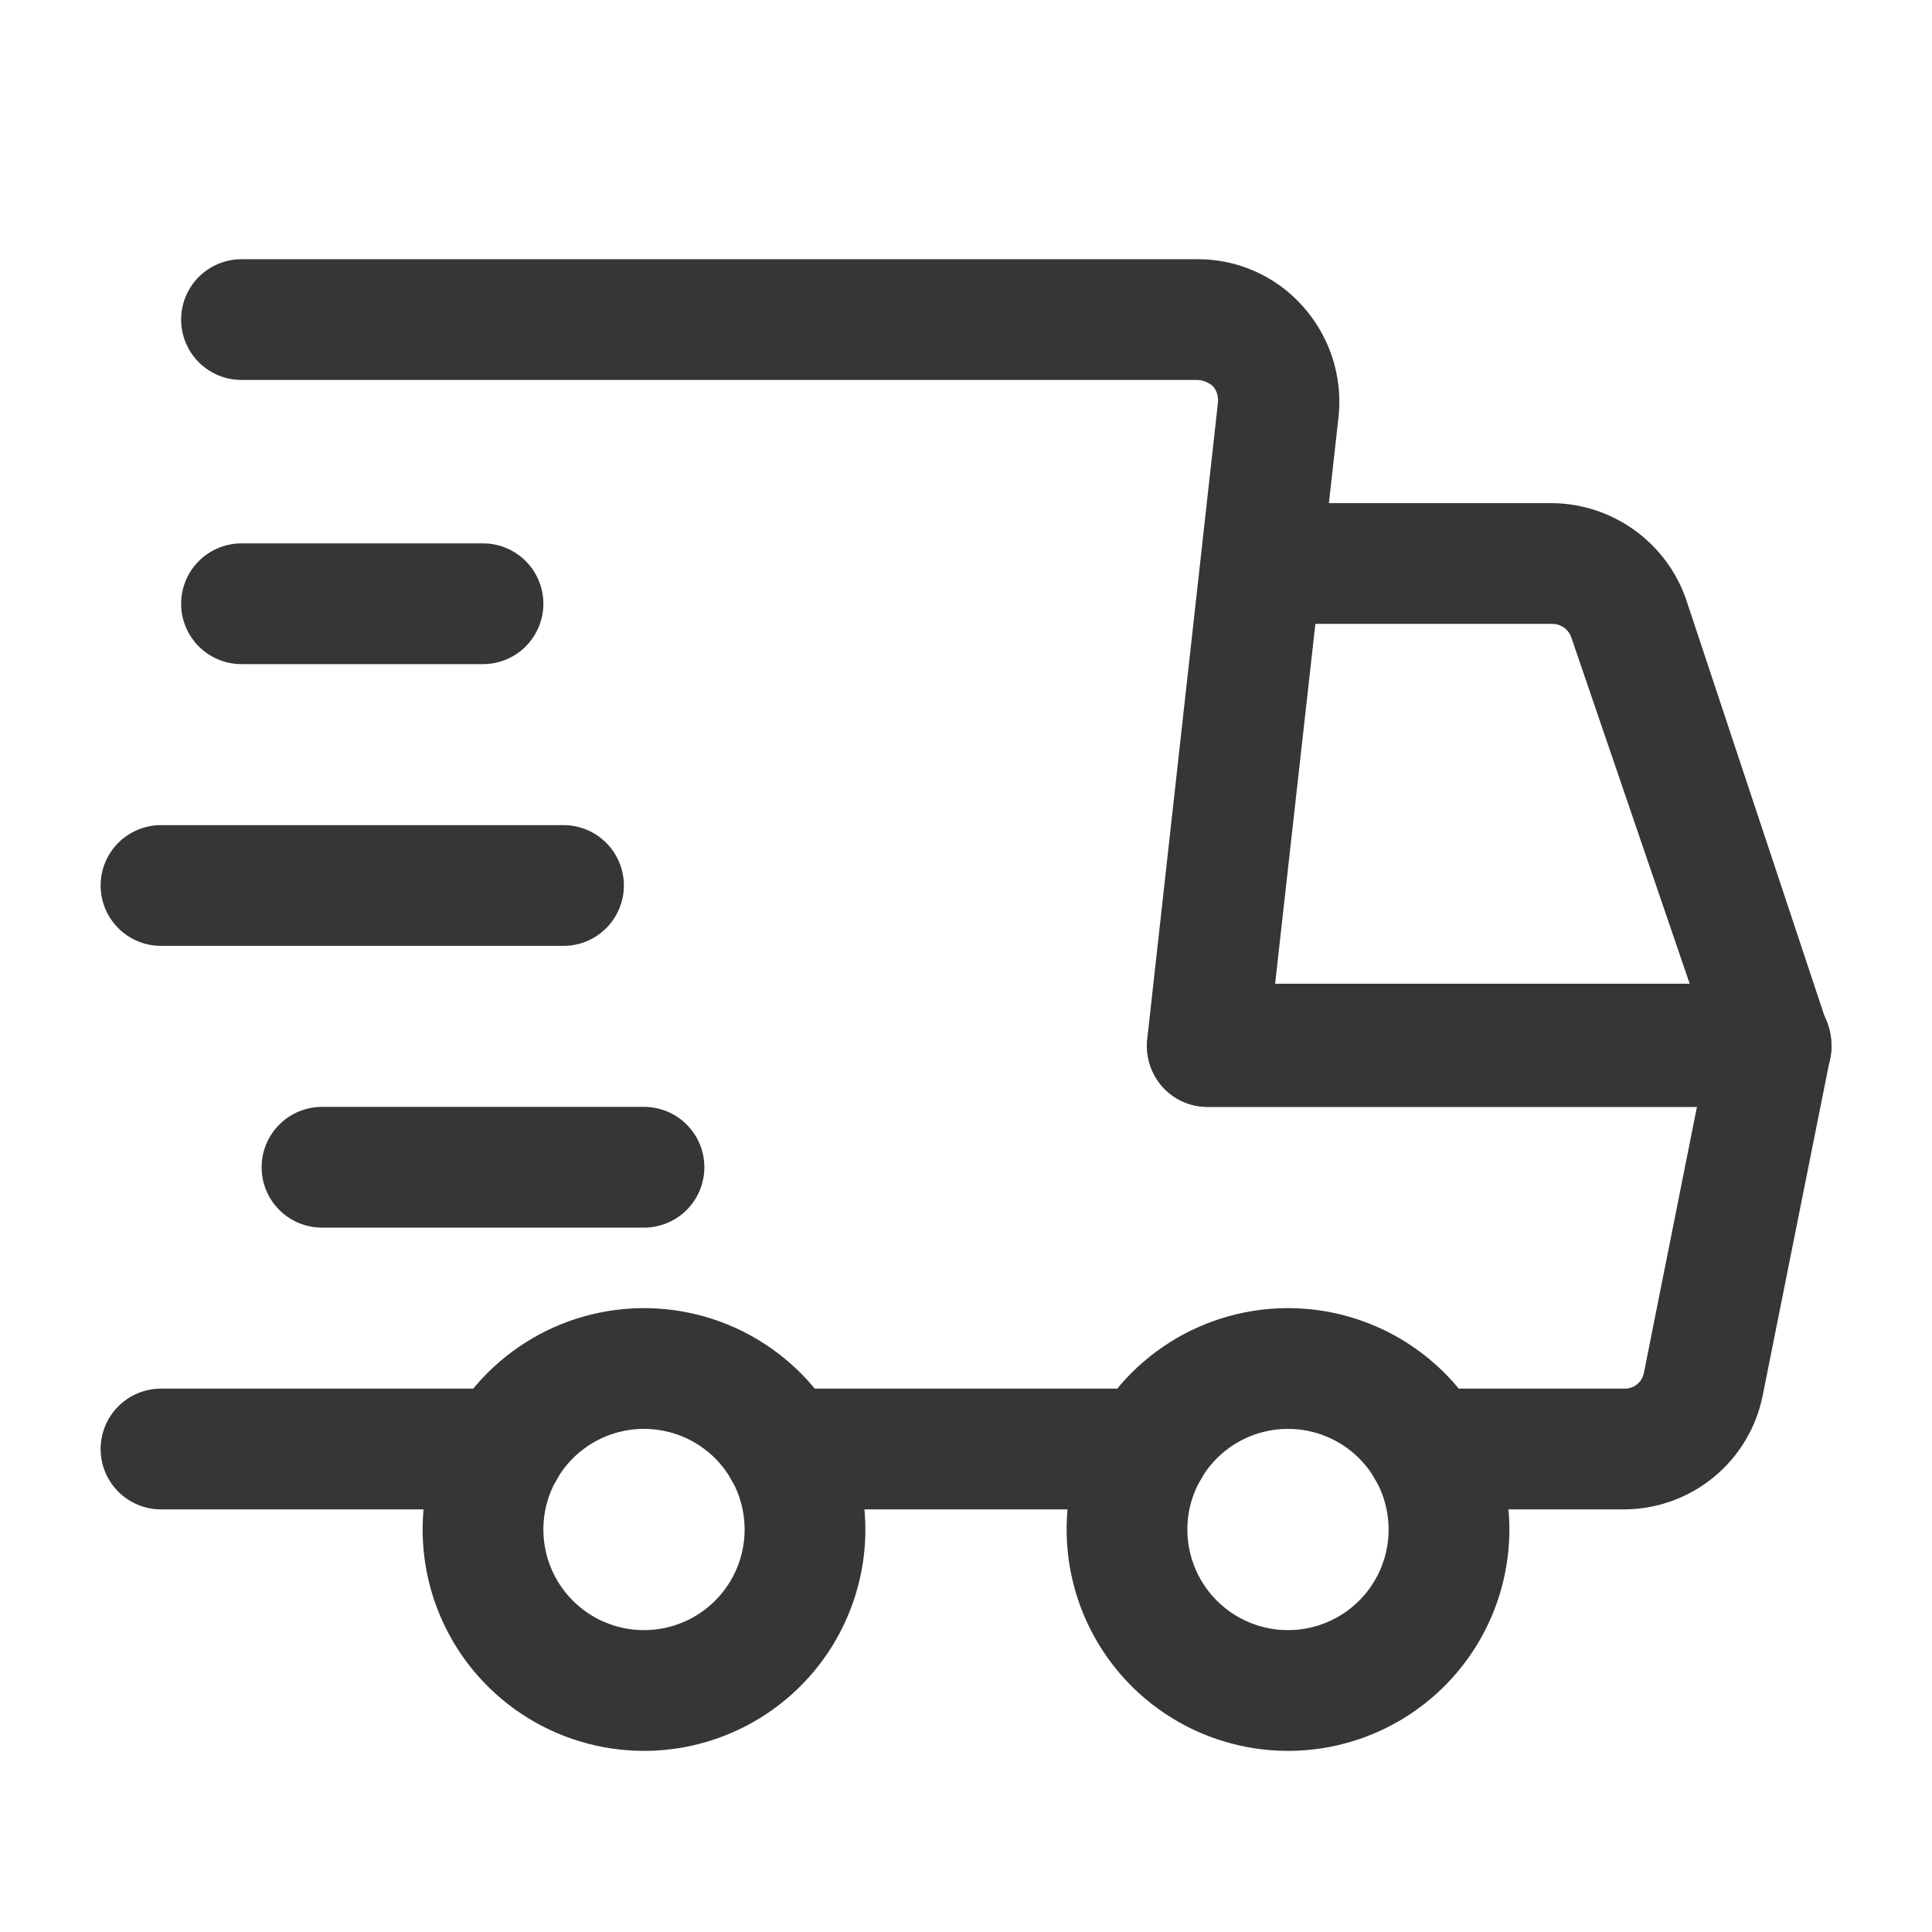
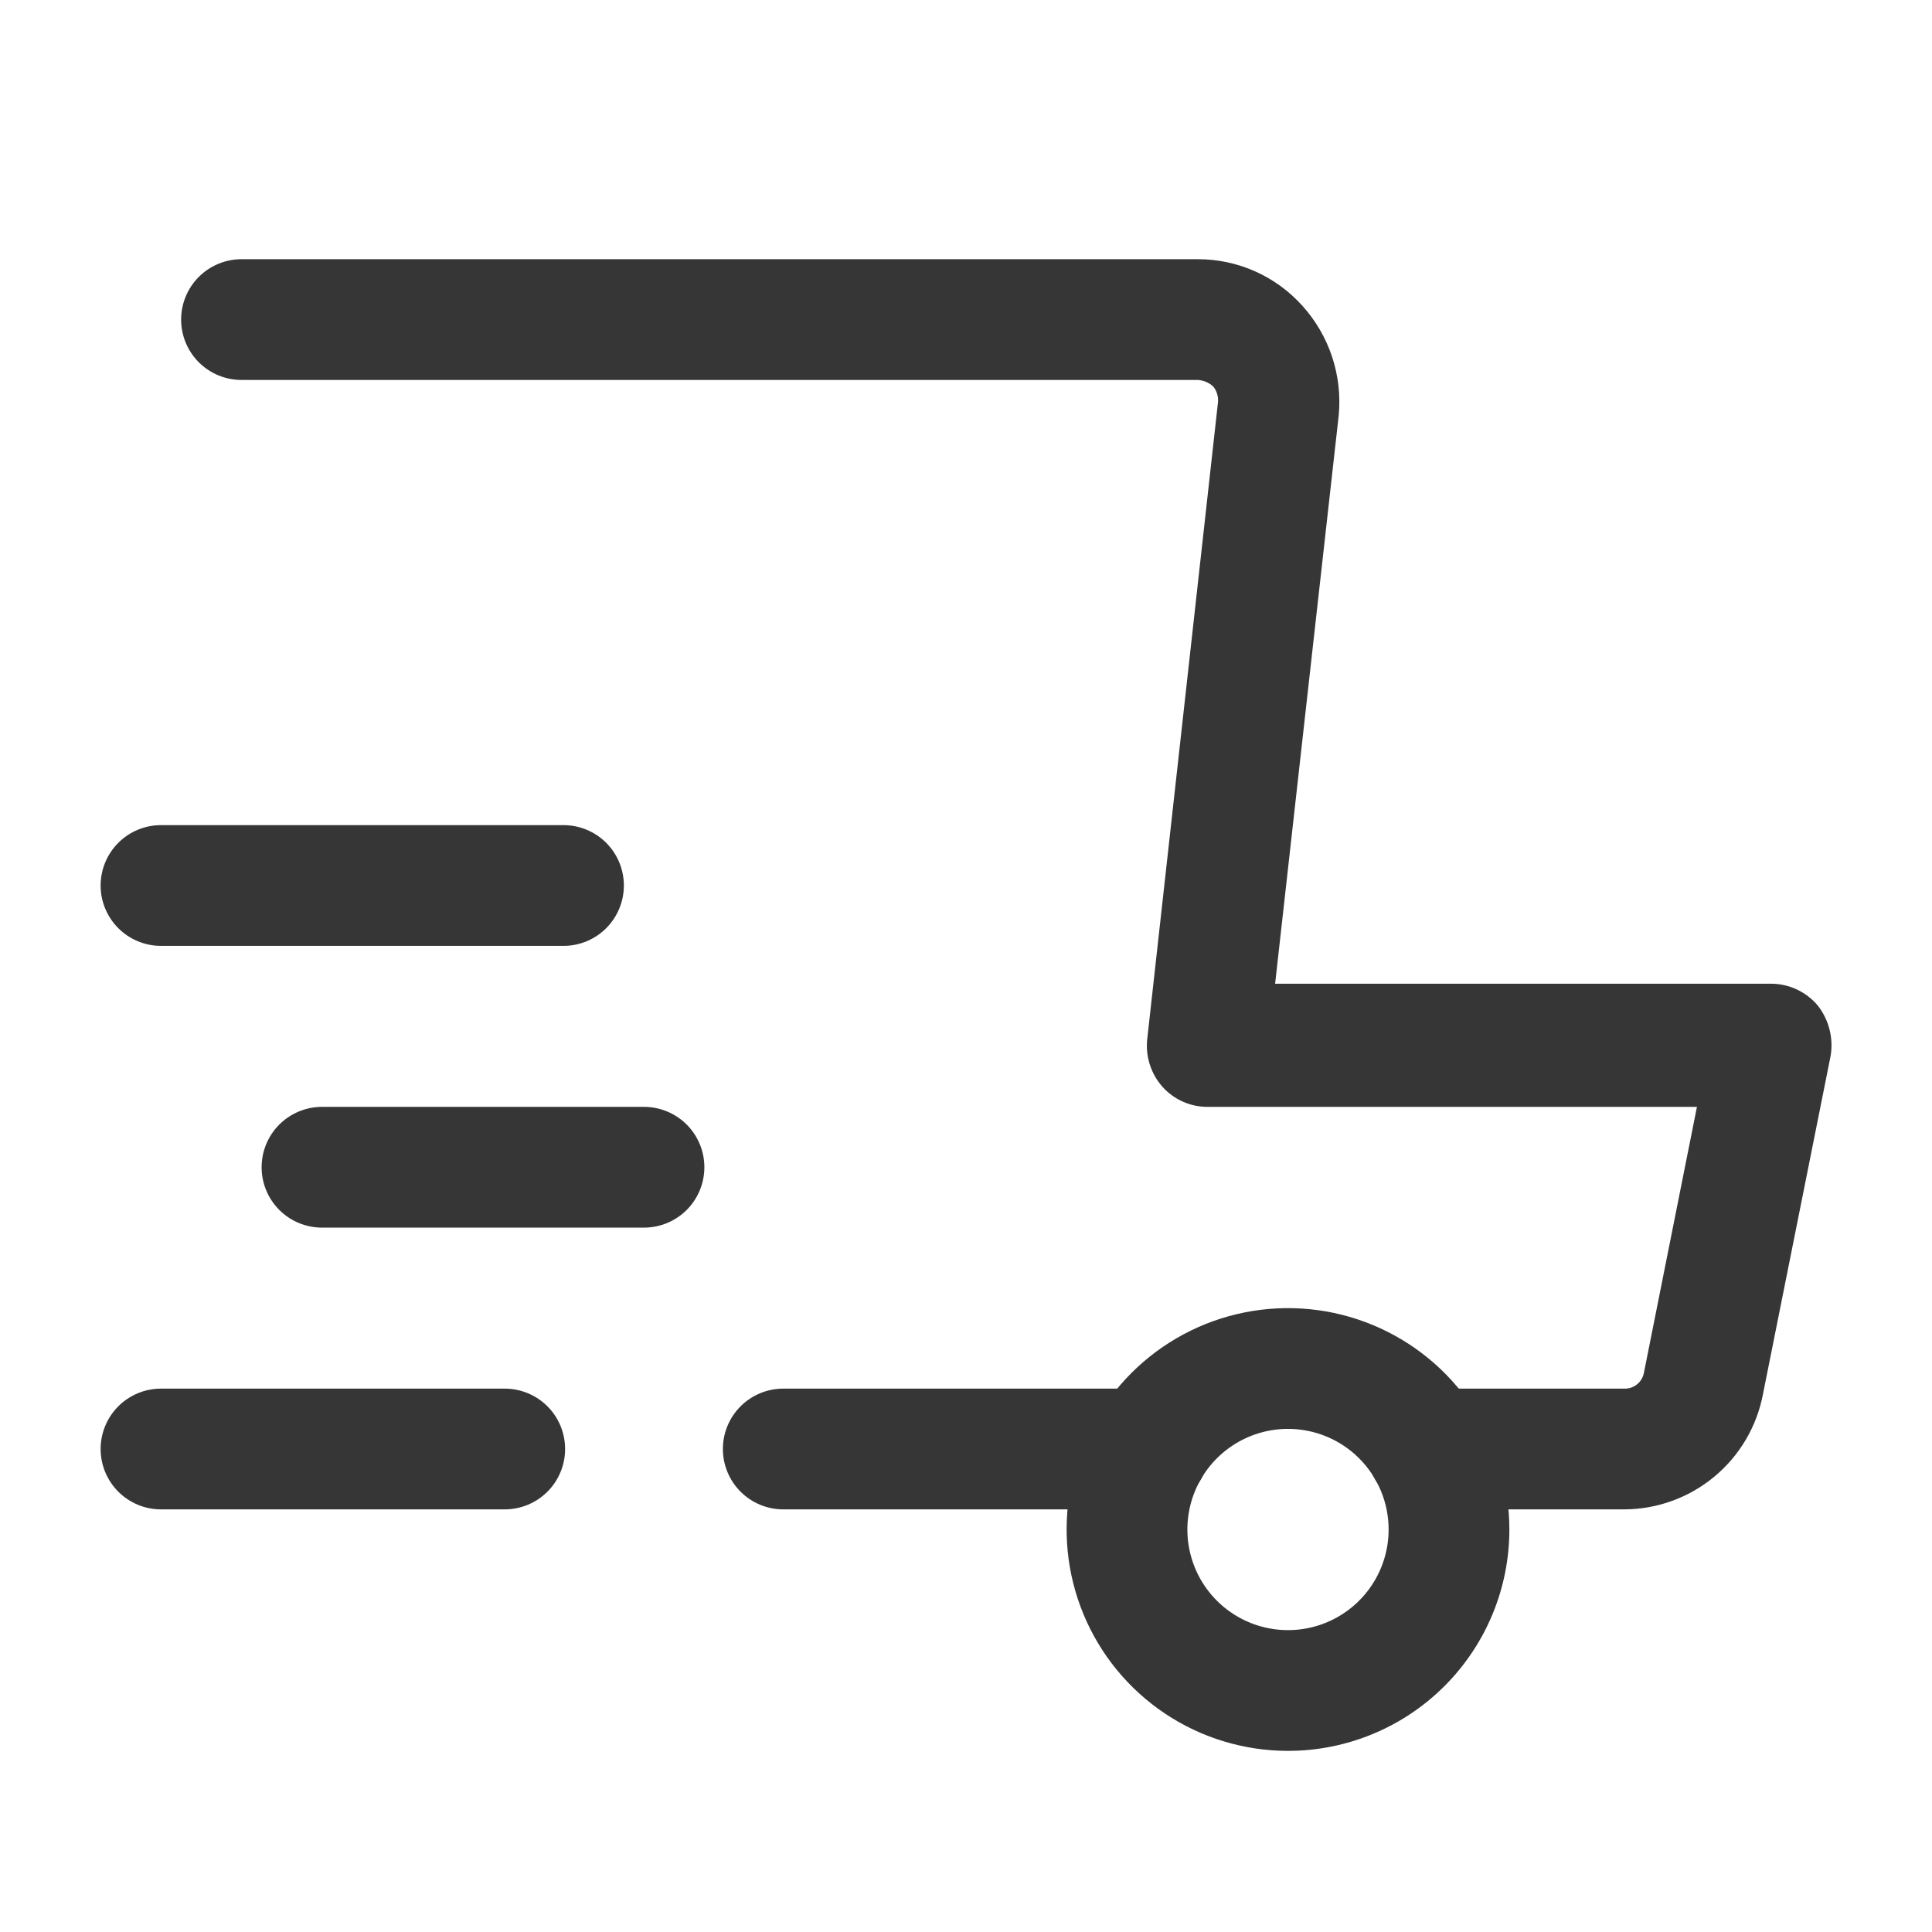
<svg xmlns="http://www.w3.org/2000/svg" width="512" height="512" viewBox="0 0 512 512" fill="none">
  <path d="M304.426 400H207.572C203.329 400 199.259 398.314 196.259 395.314C193.258 392.313 191.572 388.243 191.572 384C191.572 379.757 193.258 375.687 196.259 372.686C199.259 369.686 203.329 368 207.572 368H304.426C308.669 368 312.739 369.686 315.739 372.686C318.74 375.687 320.426 379.757 320.426 384C320.426 388.243 318.74 392.313 315.739 395.314C312.739 398.314 308.669 400 304.426 400Z" fill="#363636" />
  <path d="M430.507 400H378.24C373.997 400 369.927 398.314 366.926 395.314C363.926 392.313 362.24 388.243 362.24 384C362.24 379.757 363.926 375.687 366.926 372.686C369.927 369.686 373.997 368 378.24 368H430.507C431.699 368.026 432.862 367.636 433.797 366.896C434.731 366.156 435.379 365.113 435.627 363.947L449.707 293.333H320C317.745 293.336 315.515 292.863 313.457 291.944C311.398 291.024 309.556 289.681 308.053 288C306.57 286.323 305.445 284.36 304.748 282.232C304.051 280.104 303.797 277.856 304 275.627L322.773 106.667C322.854 105.906 322.782 105.137 322.562 104.405C322.343 103.672 321.979 102.991 321.493 102.4C320.376 101.385 318.946 100.783 317.44 100.693H64C59.757 100.693 55.687 99.008 52.686 96.007C49.686 93.007 48 88.937 48 84.693C48 80.45 49.686 76.38 52.686 73.38C55.687 70.379 59.757 68.693 64 68.693H317.44C322.674 68.684 327.85 69.782 332.63 71.914C337.41 74.047 341.684 77.166 345.173 81.067C348.696 84.974 351.368 89.57 353.021 94.565C354.673 99.559 355.27 104.843 354.773 110.08L337.92 260.693H469.333C471.69 260.696 474.019 261.213 476.156 262.208C478.293 263.203 480.187 264.652 481.707 266.453C483.184 268.33 484.252 270.496 484.84 272.811C485.428 275.126 485.523 277.539 485.12 279.893L467.2 369.493C465.568 378.043 461.016 385.761 454.323 391.325C447.63 396.89 439.211 399.957 430.507 400Z" fill="#363636" />
  <path d="M133.759 400H42.666C38.423 400 34.353 398.314 31.352 395.314C28.352 392.313 26.666 388.243 26.666 384C26.666 379.757 28.352 375.687 31.352 372.686C34.353 369.686 38.423 368 42.666 368H133.759C138.003 368 142.072 369.686 145.073 372.686C148.074 375.687 149.759 379.757 149.759 384C149.759 388.243 148.074 392.313 145.073 395.314C142.072 398.314 138.003 400 133.759 400Z" fill="#363636" />
-   <path d="M469.333 293.333H320C315.757 293.333 311.687 291.648 308.686 288.647C305.686 285.646 304 281.577 304 277.333C304 273.09 305.686 269.02 308.686 266.02C311.687 263.019 315.757 261.333 320 261.333H448L416.427 168.96C416.066 167.892 415.376 166.966 414.456 166.314C413.537 165.663 412.434 165.319 411.307 165.333H334.293C330.05 165.333 325.98 163.648 322.98 160.647C319.979 157.646 318.293 153.577 318.293 149.333C318.293 145.09 319.979 141.02 322.98 138.02C325.98 135.019 330.05 133.333 334.293 133.333H411.307C419.076 133.403 426.637 135.853 432.969 140.355C439.302 144.856 444.101 151.192 446.72 158.507L484.48 272.213C485.306 274.626 485.544 277.202 485.173 279.725C484.802 282.249 483.833 284.647 482.347 286.72C480.834 288.751 478.872 290.404 476.615 291.552C474.358 292.699 471.865 293.309 469.333 293.333Z" fill="#363636" />
-   <path d="M170.667 464C159.064 464 147.721 460.559 138.073 454.113C128.426 447.667 120.906 438.504 116.466 427.784C112.025 417.064 110.864 405.268 113.127 393.888C115.391 382.508 120.978 372.054 129.183 363.85C137.388 355.645 147.841 350.058 159.221 347.794C170.602 345.53 182.398 346.692 193.117 351.132C203.837 355.573 213 363.092 219.446 372.74C225.893 382.388 229.333 393.73 229.333 405.333C229.333 420.893 223.152 435.815 212.15 446.817C201.148 457.819 186.226 464 170.667 464ZM170.667 378.667C165.393 378.667 160.237 380.231 155.851 383.161C151.466 386.091 148.048 390.256 146.03 395.128C144.012 400.001 143.483 405.363 144.512 410.536C145.541 415.709 148.081 420.46 151.811 424.19C155.54 427.919 160.291 430.459 165.464 431.488C170.637 432.517 175.999 431.988 180.872 429.97C185.744 427.952 189.909 424.534 192.839 420.149C195.769 415.763 197.333 410.608 197.333 405.333C197.333 398.261 194.524 391.478 189.523 386.477C184.522 381.476 177.739 378.667 170.667 378.667Z" fill="#363636" />
  <path d="M341.333 464C329.73 464 318.387 460.559 308.739 454.113C299.092 447.667 291.572 438.504 287.132 427.784C282.691 417.064 281.53 405.268 283.793 393.888C286.057 382.508 291.644 372.054 299.849 363.85C308.054 355.645 318.507 350.058 329.887 347.794C341.268 345.53 353.064 346.692 363.783 351.132C374.503 355.573 383.666 363.092 390.112 372.74C396.559 382.388 399.999 393.73 399.999 405.333C399.999 420.893 393.818 435.815 382.816 446.817C371.814 457.819 356.892 464 341.333 464ZM341.333 378.667C336.059 378.667 330.903 380.231 326.518 383.161C322.132 386.091 318.714 390.256 316.696 395.128C314.678 400.001 314.149 405.363 315.178 410.536C316.207 415.709 318.747 420.46 322.477 424.19C326.206 427.919 330.957 430.459 336.13 431.488C341.303 432.517 346.665 431.988 351.538 429.97C356.41 427.952 360.575 424.534 363.505 420.149C366.435 415.763 367.999 410.608 367.999 405.333C367.999 398.261 365.19 391.478 360.189 386.477C355.188 381.476 348.405 378.667 341.333 378.667Z" fill="#363636" />
-   <path d="M128 176H64C59.757 176 55.687 174.314 52.686 171.314C49.686 168.313 48 164.243 48 160C48 155.757 49.686 151.687 52.686 148.686C55.687 145.686 59.757 144 64 144H128C132.243 144 136.313 145.686 139.314 148.686C142.314 151.687 144 155.757 144 160C144 164.243 142.314 168.313 139.314 171.314C136.313 174.314 132.243 176 128 176Z" fill="#363636" />
  <path d="M149.333 250.667H42.666C38.423 250.667 34.353 248.981 31.352 245.98C28.352 242.98 26.666 238.91 26.666 234.667C26.666 230.423 28.352 226.354 31.352 223.353C34.353 220.352 38.423 218.667 42.666 218.667H149.333C153.576 218.667 157.646 220.352 160.646 223.353C163.647 226.354 165.333 230.423 165.333 234.667C165.333 238.91 163.647 242.98 160.646 245.98C157.646 248.981 153.576 250.667 149.333 250.667Z" fill="#363636" />
  <path d="M170.665 325.333H85.332C81.089 325.333 77.019 323.648 74.018 320.647C71.018 317.646 69.332 313.577 69.332 309.333C69.332 305.09 71.018 301.02 74.018 298.02C77.019 295.019 81.089 293.333 85.332 293.333H170.665C174.909 293.333 178.978 295.019 181.979 298.02C184.98 301.02 186.665 305.09 186.665 309.333C186.665 313.577 184.98 317.646 181.979 320.647C178.978 323.648 174.909 325.333 170.665 325.333Z" fill="#363636" />
</svg>